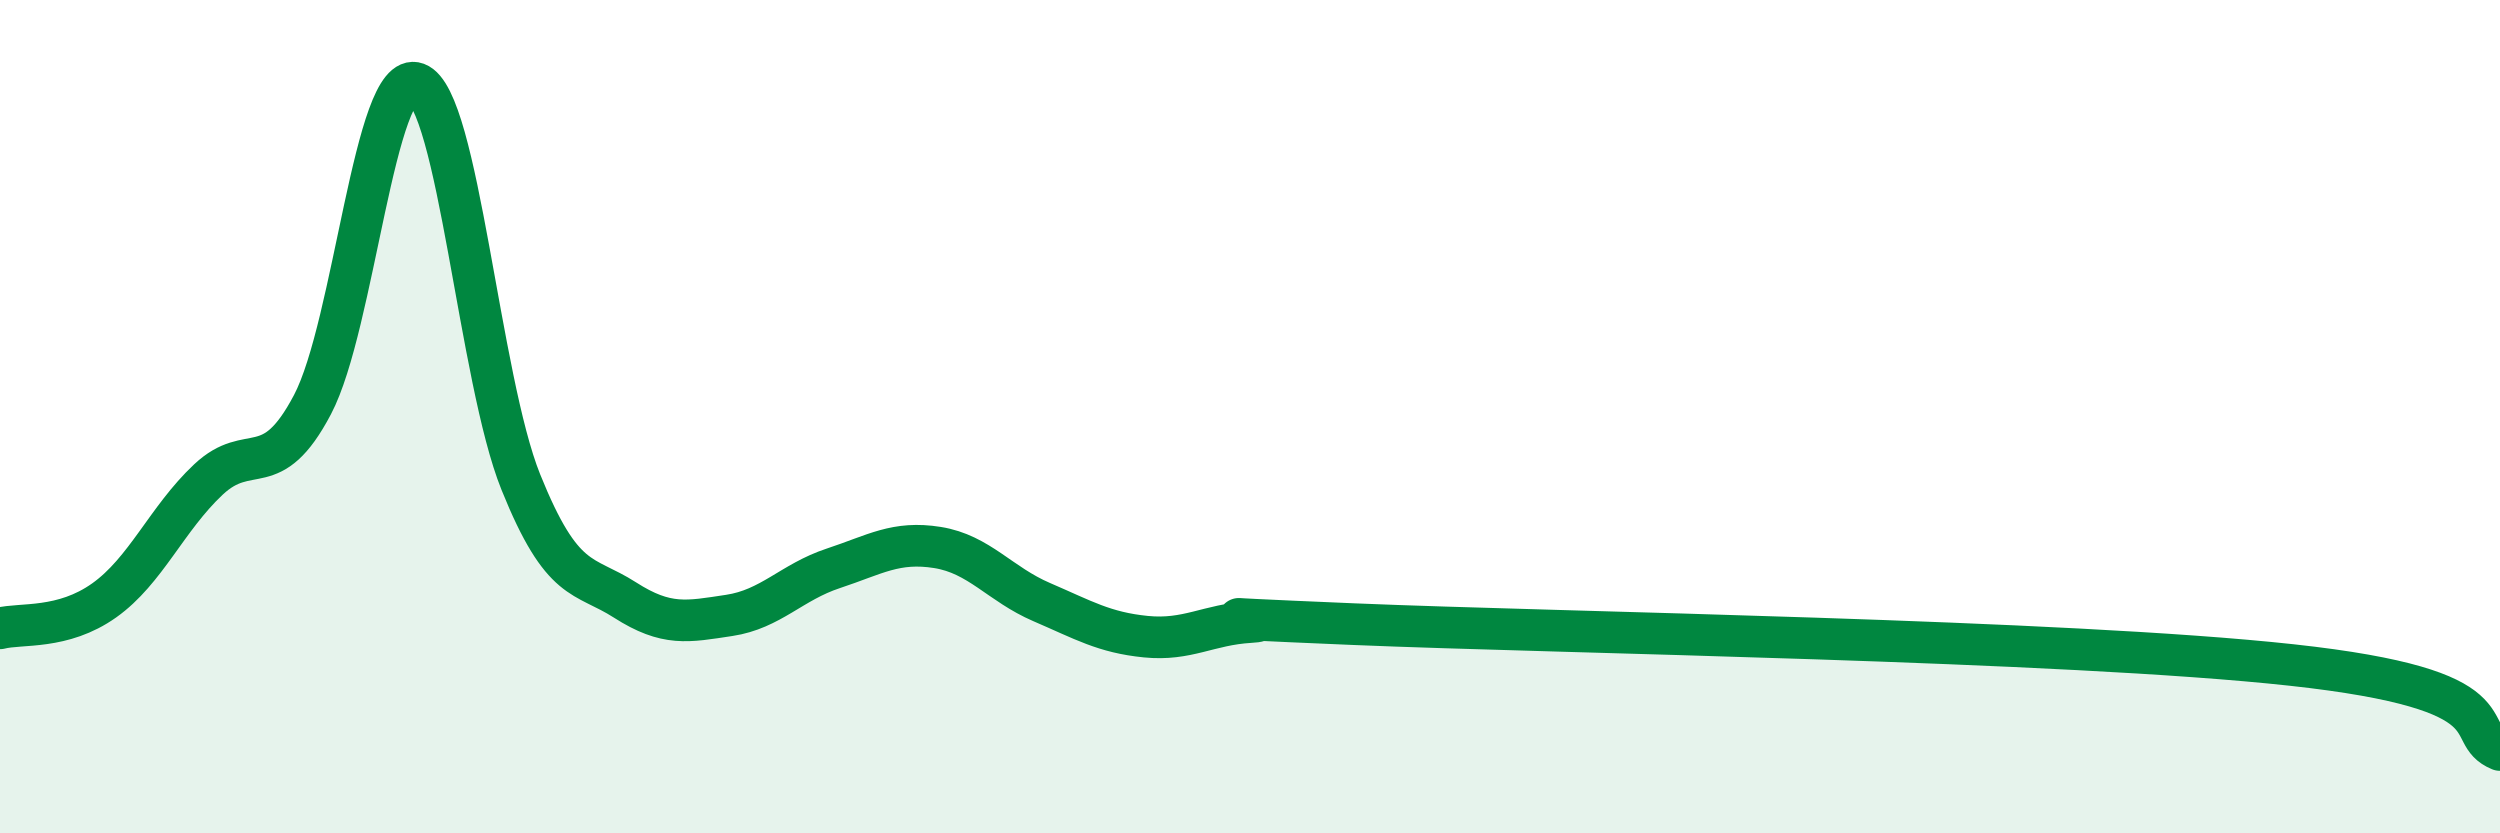
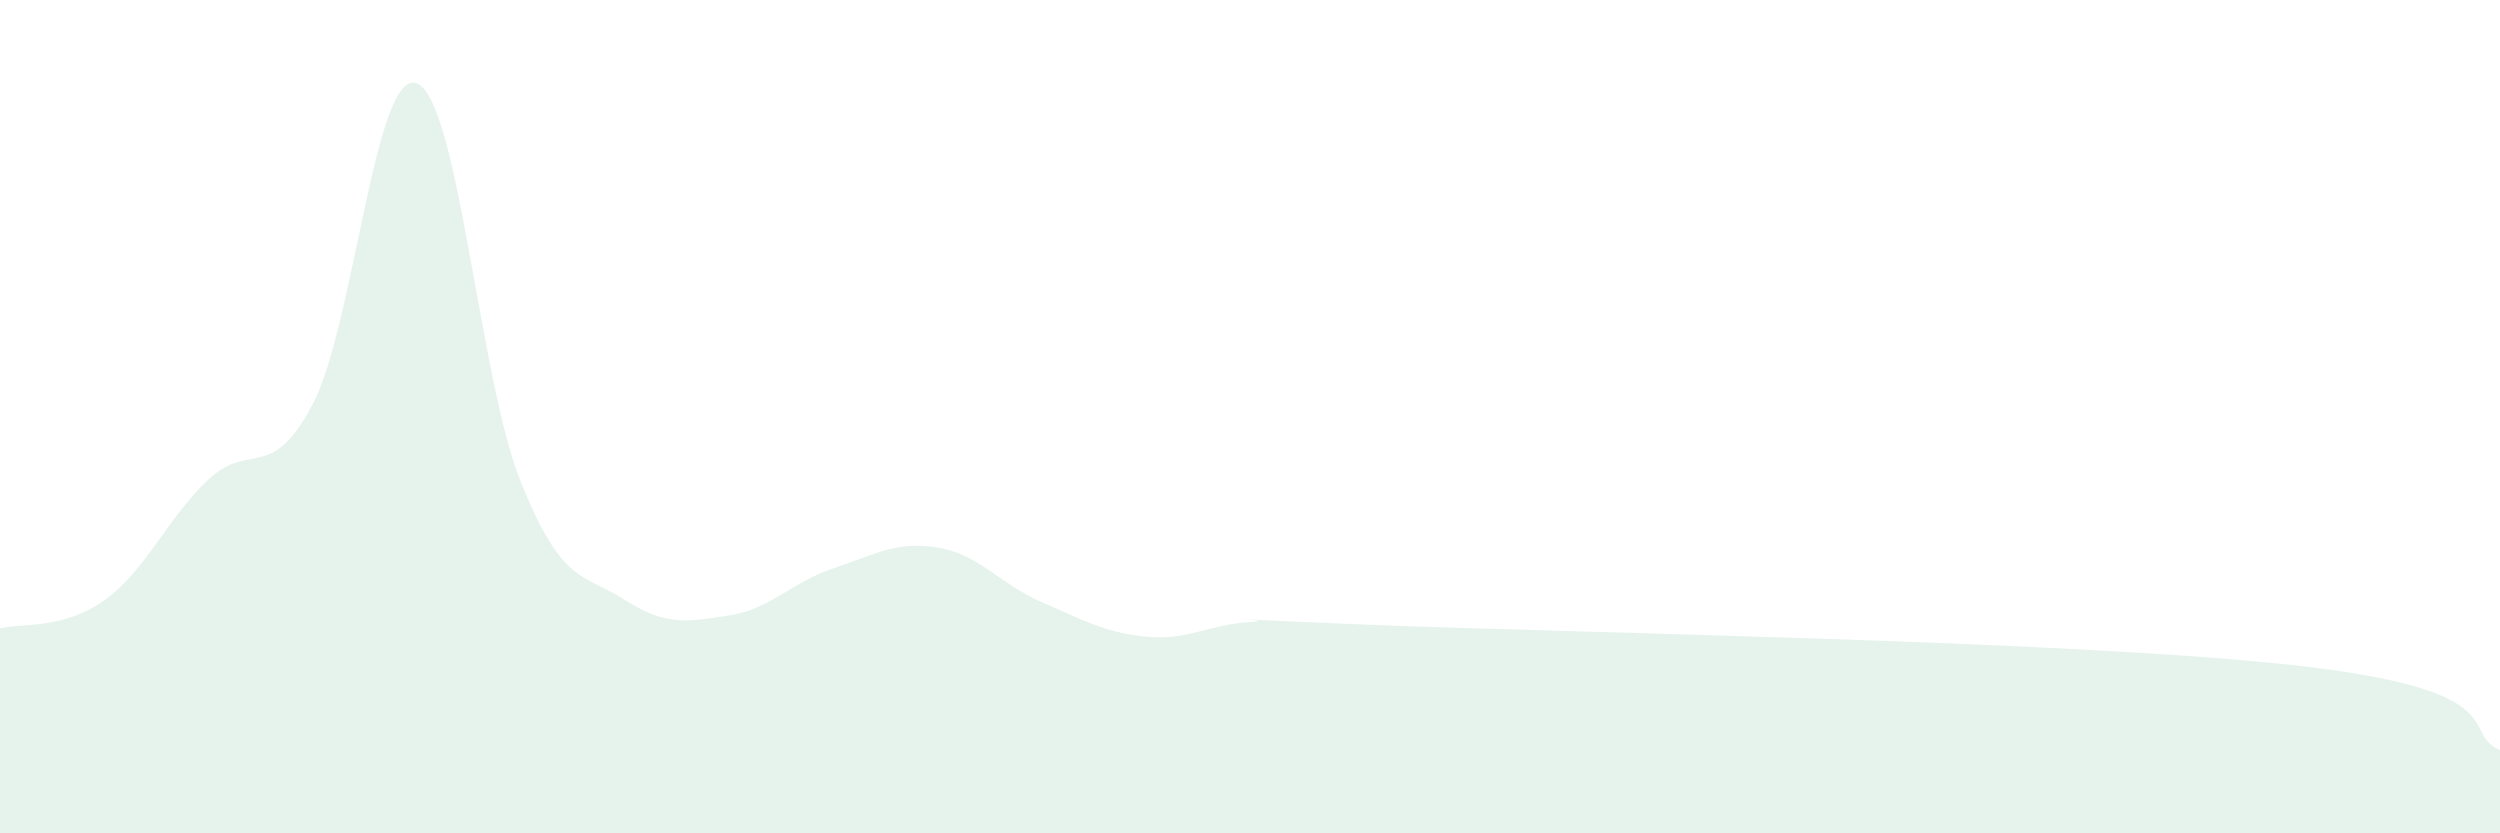
<svg xmlns="http://www.w3.org/2000/svg" width="60" height="20" viewBox="0 0 60 20">
  <path d="M 0,15.08 C 0.5,14.95 1.5,15.12 2.5,14.41 C 3.5,13.7 4,12.45 5,11.51 C 6,10.57 6.5,11.61 7.5,9.71 C 8.5,7.81 9,1.63 10,2 C 11,2.37 11.5,9.09 12.5,11.57 C 13.5,14.05 14,13.76 15,14.4 C 16,15.04 16.5,14.92 17.5,14.77 C 18.5,14.62 19,13.97 20,13.64 C 21,13.31 21.5,12.98 22.5,13.14 C 23.5,13.3 24,14.02 25,14.45 C 26,14.88 26.5,15.18 27.5,15.28 C 28.5,15.38 29,14.99 30,14.93 C 31,14.87 27.5,14.77 32.5,14.98 C 37.5,15.19 49.5,15.36 55,15.96 C 60.5,16.56 59,17.59 60,18L60 20L0 20Z" fill="#008740" opacity="0.1" stroke-linecap="round" stroke-linejoin="round" />
-   <path d="M 0,15.08 C 0.5,14.95 1.5,15.12 2.5,14.41 C 3.5,13.7 4,12.45 5,11.51 C 6,10.57 6.5,11.61 7.5,9.71 C 8.5,7.81 9,1.63 10,2 C 11,2.37 11.5,9.09 12.5,11.57 C 13.5,14.05 14,13.76 15,14.4 C 16,15.04 16.5,14.92 17.5,14.77 C 18.5,14.62 19,13.97 20,13.64 C 21,13.31 21.5,12.98 22.5,13.14 C 23.5,13.3 24,14.02 25,14.45 C 26,14.88 26.5,15.18 27.5,15.28 C 28.5,15.38 29,14.99 30,14.93 C 31,14.87 27.5,14.77 32.5,14.98 C 37.5,15.19 49.5,15.36 55,15.96 C 60.5,16.56 59,17.59 60,18" stroke="#008740" stroke-width="1" fill="none" stroke-linecap="round" stroke-linejoin="round" />
</svg>